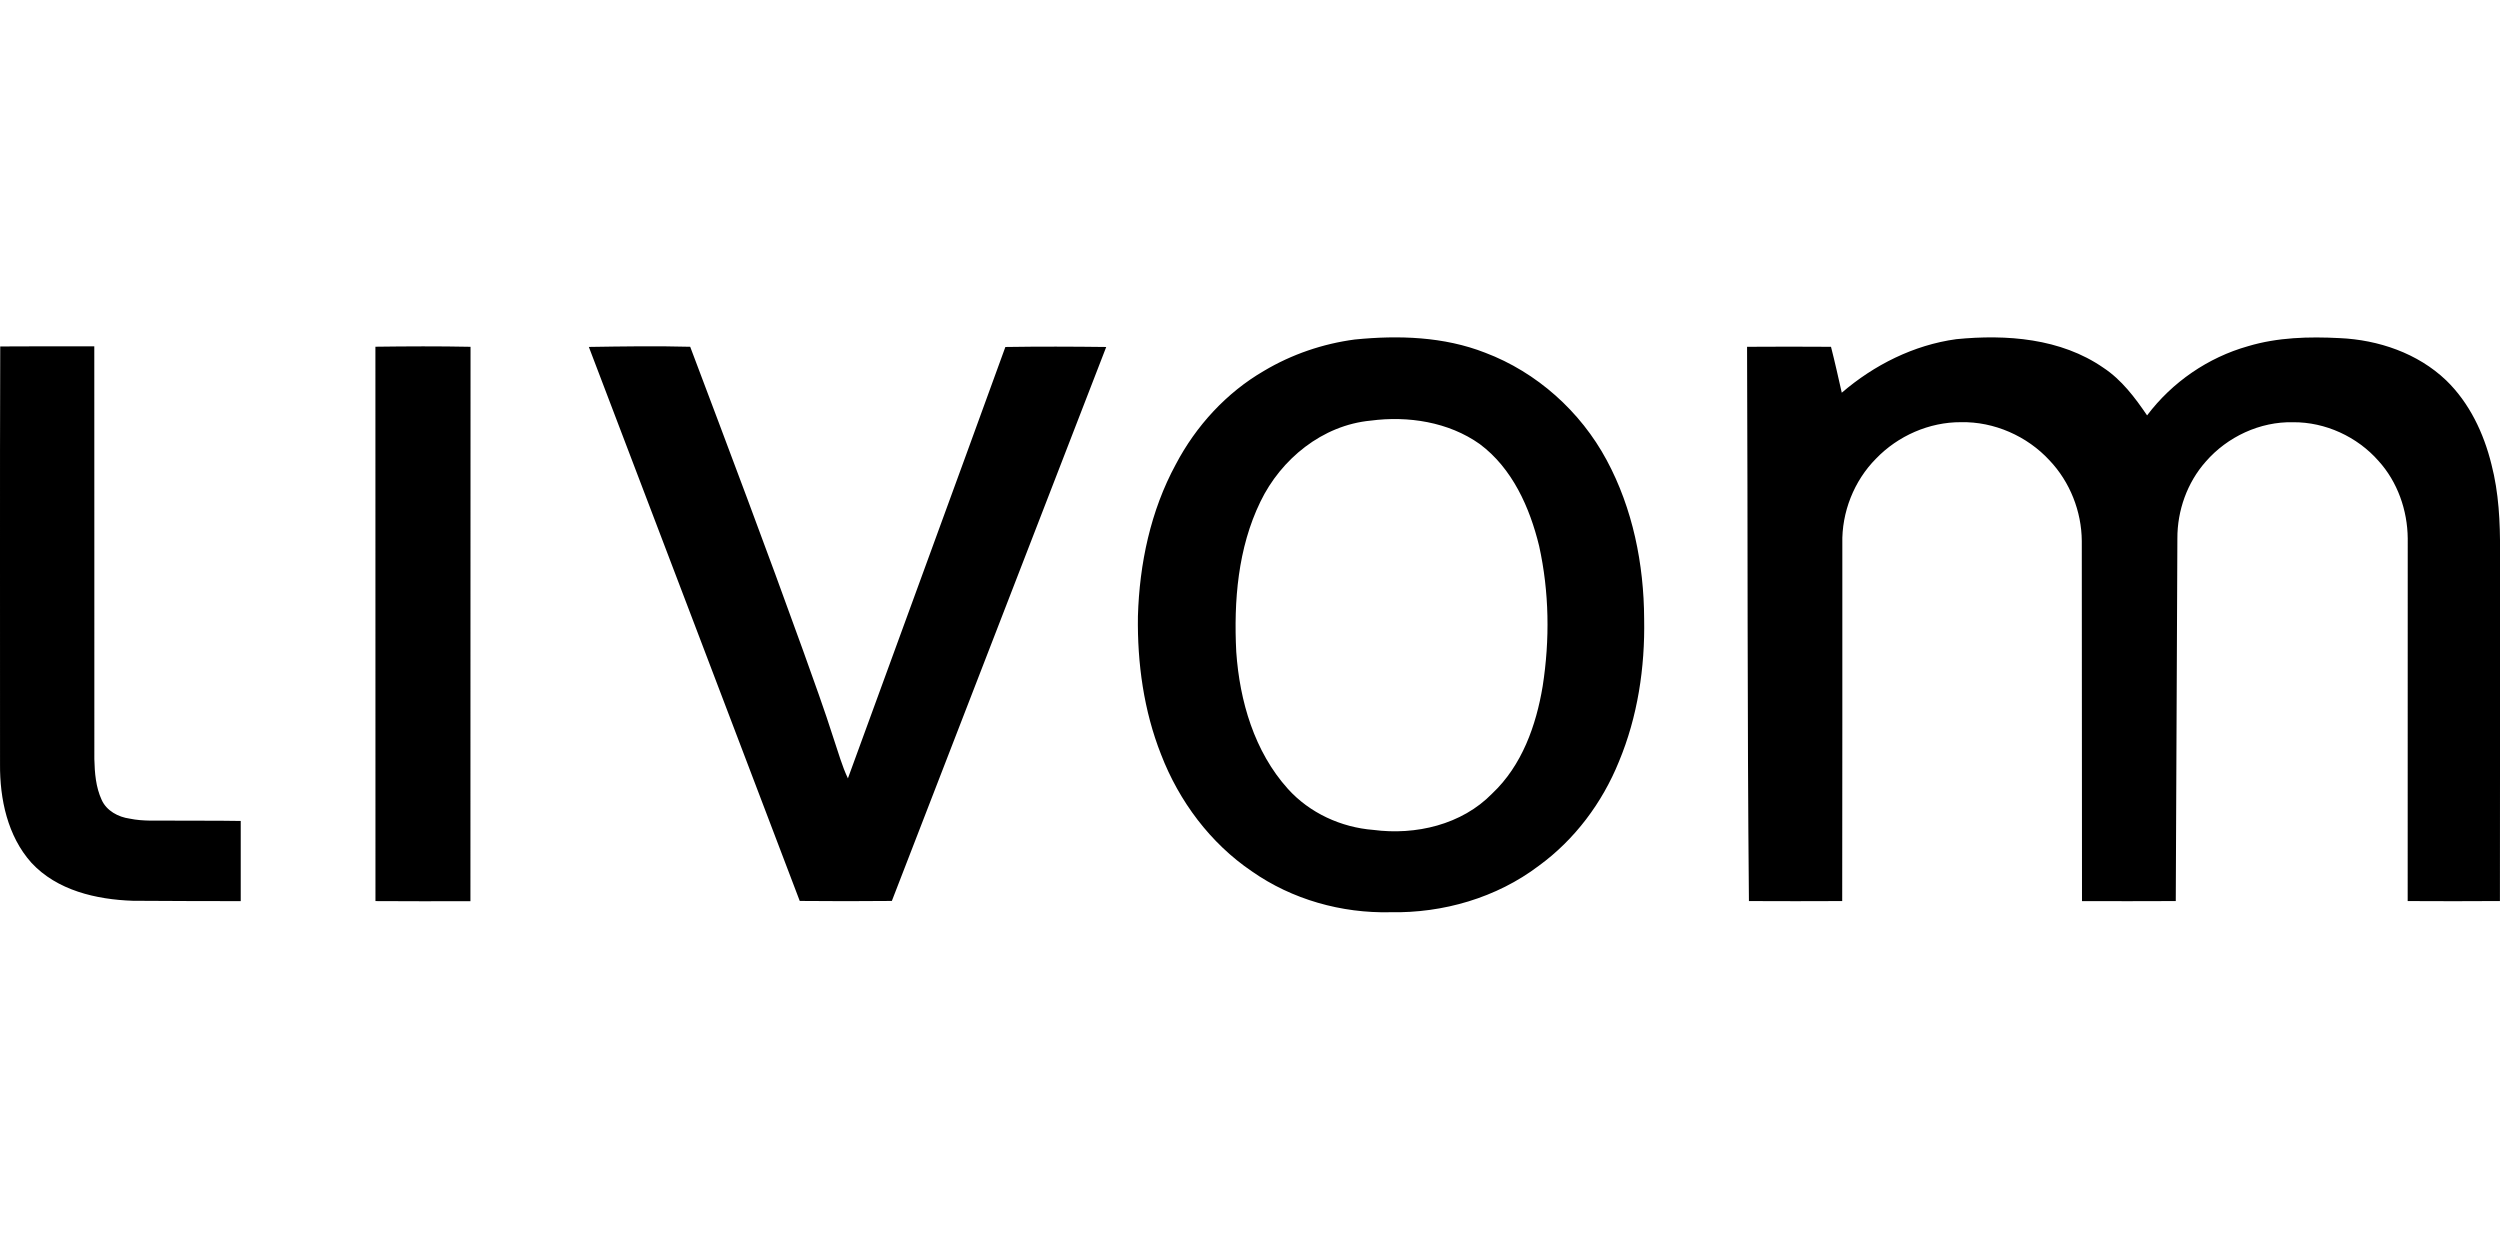
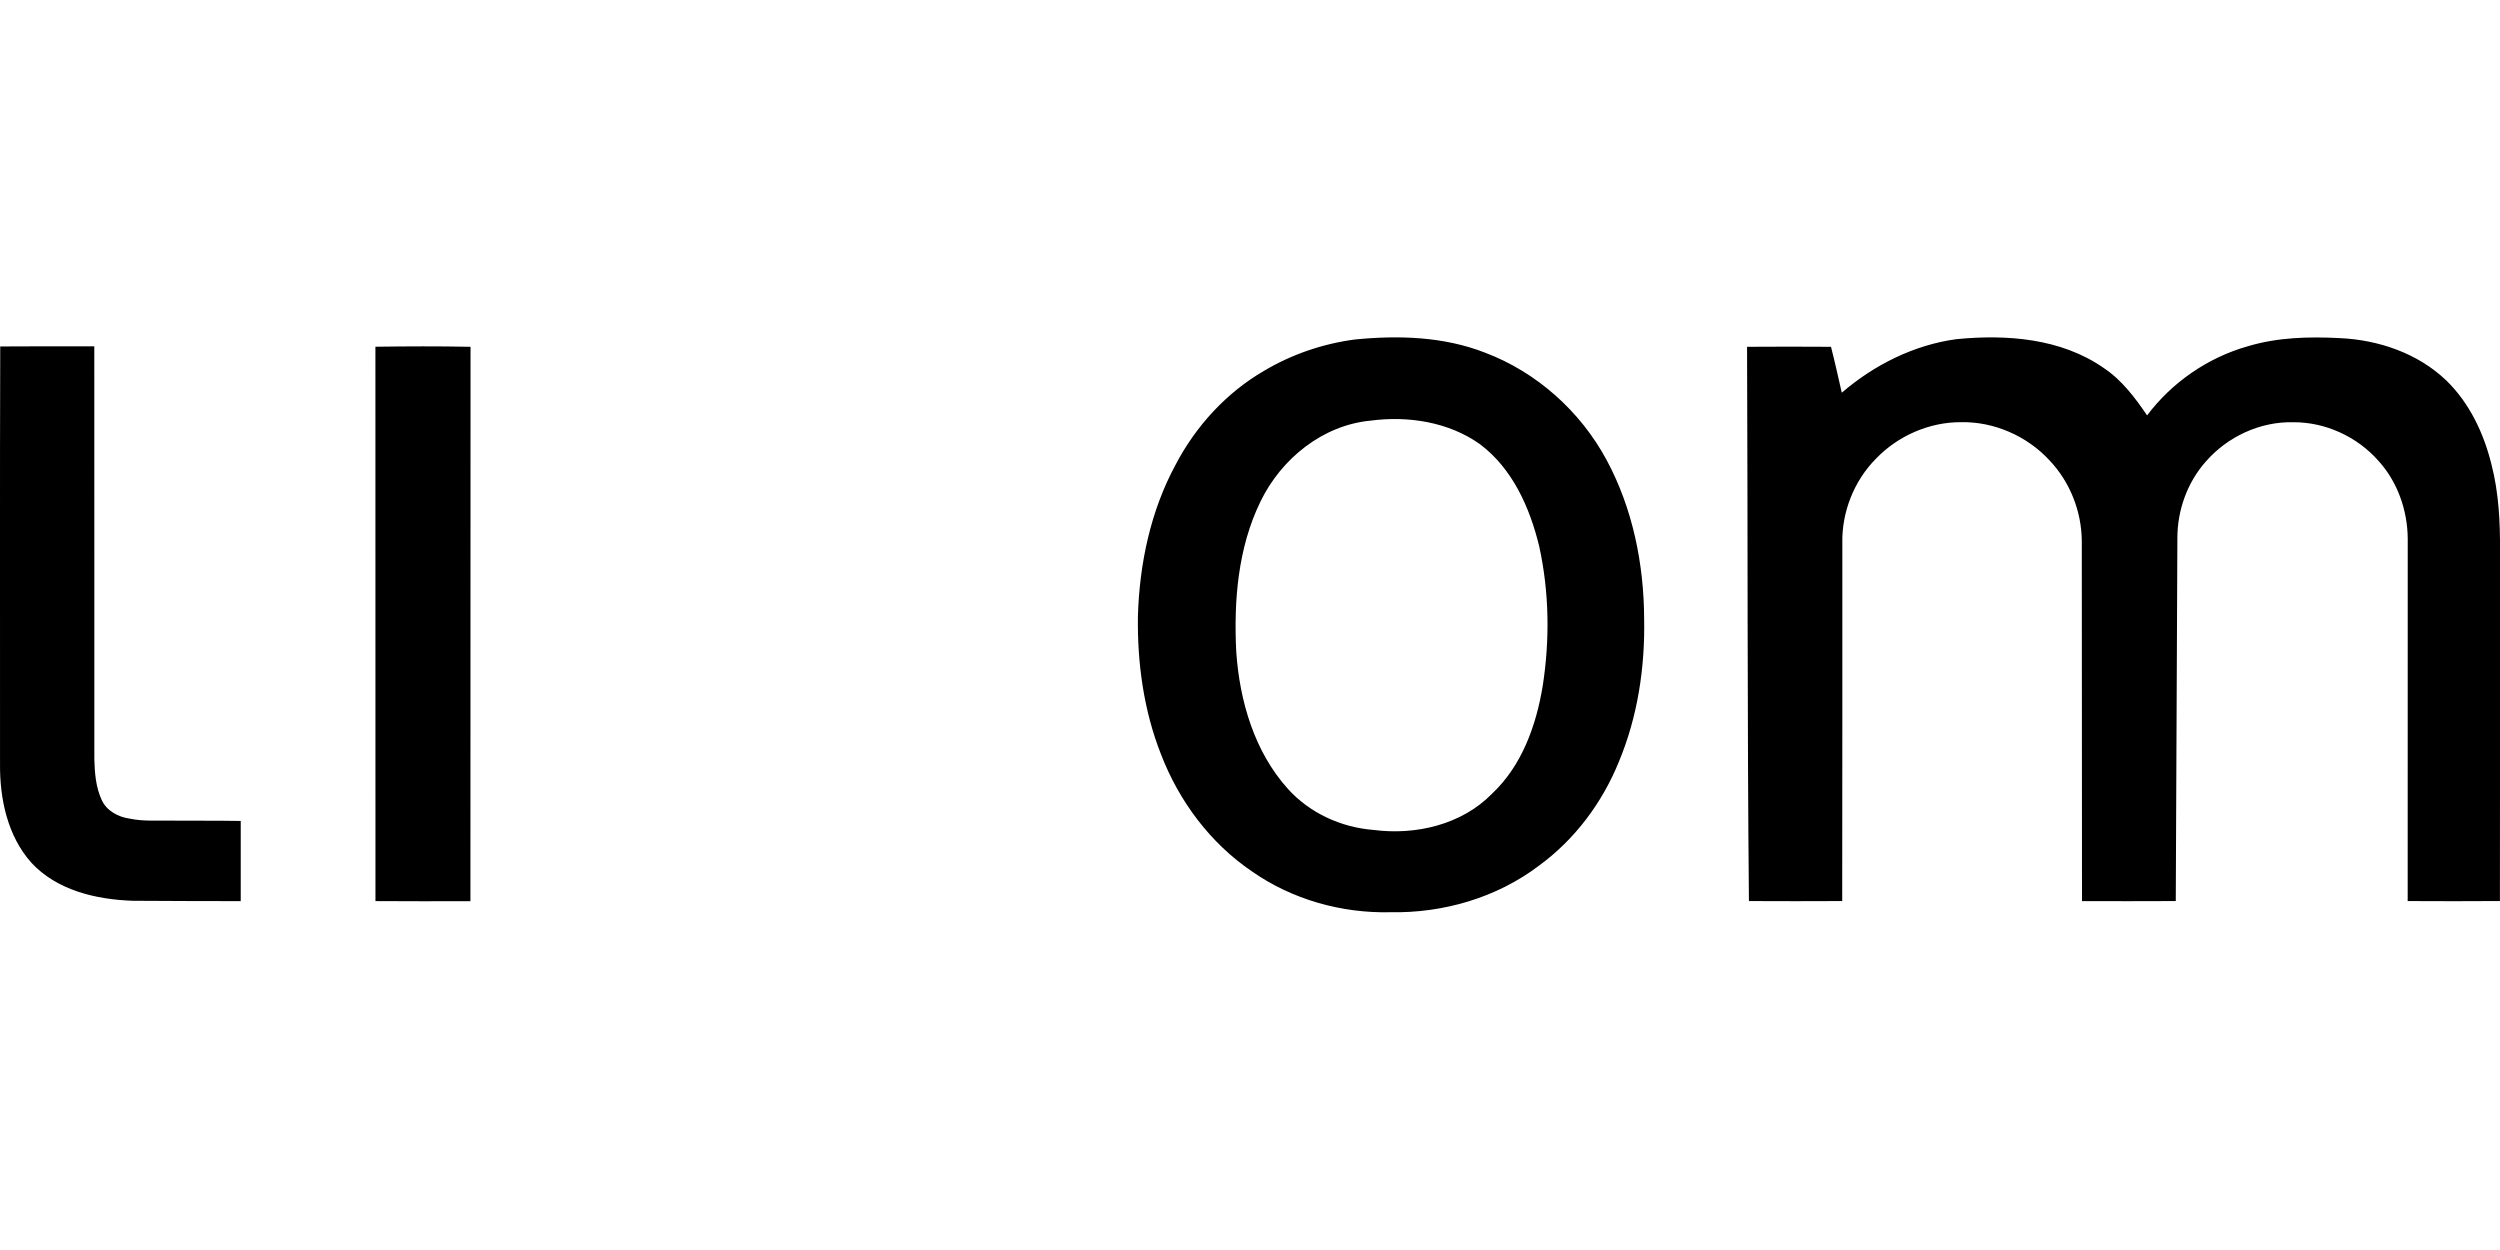
<svg xmlns="http://www.w3.org/2000/svg" viewBox="0 -130.062 963.75 481.875">
-   <path d="M522.32.81c16.81-1.67 34.29-1.14 50.19 5.09 19.94 7.54 36.77 22.64 46.85 41.39 10.07 18.7 14.37 40.12 14.46 61.25.35 18.73-2.5 37.69-9.74 55.04-6.42 15.84-17.04 30.06-30.9 40.14-16.27 12.32-36.88 18.27-57.19 17.88-18.83.44-37.89-4.9-53.36-15.74-16.04-10.86-28.11-27.07-35.04-45.07-6.68-16.9-9.19-35.23-8.92-53.32.59-20.23 4.88-40.64 14.6-58.52 7.77-14.79 19.49-27.62 33.98-36.03 10.7-6.38 22.73-10.49 35.07-12.11m6.07 31.28c-18.57 1.75-34.56 14.78-42.51 31.27-8.69 17.88-10.29 38.28-9.3 57.88 1.31 18.96 6.97 38.43 19.9 52.8 8.4 9.32 20.51 14.86 32.96 15.83 16.28 2.14 34.1-1.99 45.82-14.04 11.45-10.78 16.94-26.22 19.45-41.4 2.78-17.88 2.54-36.31-1.37-54-3.61-14.84-10.31-29.94-22.88-39.3-12.03-8.55-27.68-10.94-42.07-9.04M710 21.33C722.46 10.62 737.78 2.92 754.15.69c19.31-1.91 40.27-.36 56.68 11 7.07 4.66 12.18 11.48 16.87 18.38 9.65-12.8 23.49-22.33 38.93-26.68C878.04-.03 890.12-.33 901.94.28c14.93.66 30.09 5.81 41.04 16.27 8.98 8.68 14.51 20.38 17.47 32.39 2.84 10.95 3.38 22.33 3.31 33.59-.03 44.92.05 89.84-.04 134.76-11.86.09-23.71.07-35.56.01.04-46.6 0-93.2.02-139.81-.1-10.86-3.93-21.81-11.28-29.89-8.19-9.32-20.48-14.98-32.9-14.89-12.75-.3-25.35 5.59-33.67 15.17-7.18 8.08-11 18.89-10.95 29.66-.16 46.59-.46 93.17-.62 139.76-12.05.07-24.1.04-36.15.02-.05-46.28-.05-92.55-.08-138.83-.08-11.41-4.55-22.77-12.42-31.06-8.65-9.39-21.37-15-34.15-14.74-12.22-.06-24.3 5.26-32.75 14.05-8.5 8.55-13.28 20.69-12.99 32.74-.04 45.94.06 91.88-.05 137.82-11.99.05-23.97.07-35.96 0-.68-71.21-.41-142.45-.72-213.67 10.79-.07 21.58-.08 32.36 0 1.5 5.87 2.81 11.78 4.15 17.69ZM.09 3.5c12.08-.1 24.17-.05 36.26-.04.05 53.04-.01 106.07.02 159.11.13 5.32.56 10.82 2.82 15.72 1.89 4.22 6.39 6.62 10.81 7.23 5.26 1.11 10.66.68 15.99.77 8.94.06 17.87-.02 26.81.13.01 10.31.03 20.61 0 30.91-13.87-.05-27.74-.01-41.6-.14-14.07-.48-29.26-3.97-39.15-14.72C2.91 192.22-.09 177.96.01 164.56.07 110.87-.1 57.18.09 3.5m144.63.1c12.22-.16 24.45-.22 36.67.03-.06 71.24.01 142.47-.04 213.71-12.2.02-24.41.07-36.61-.03-.04-71.24 0-142.47-.02-213.71m82.28.08c13.02-.2 26.05-.41 39.07-.06 14.7 38.96 29.41 77.92 43.52 117.11 4.06 11.39 8.23 22.76 11.89 34.3 1.72 5.01 3.1 10.17 5.39 14.97 20.2-55.44 40.57-110.83 60.7-166.3 12.96-.2 25.92-.16 38.88 0-27.54 71.19-55.11 142.37-82.64 213.55-11.84.11-23.68.12-35.51 0-27.1-71.19-54.15-142.4-81.3-213.57" />
+   <path d="M522.32.81c16.81-1.67 34.29-1.14 50.19 5.09 19.94 7.54 36.77 22.64 46.85 41.39 10.07 18.7 14.37 40.12 14.46 61.25.35 18.73-2.5 37.69-9.74 55.04-6.42 15.84-17.04 30.06-30.9 40.14-16.27 12.32-36.88 18.27-57.19 17.88-18.83.44-37.89-4.9-53.36-15.74-16.04-10.86-28.11-27.07-35.04-45.07-6.68-16.9-9.19-35.23-8.92-53.32.59-20.23 4.88-40.64 14.6-58.52 7.77-14.79 19.49-27.62 33.98-36.03 10.7-6.38 22.73-10.49 35.07-12.11m6.07 31.28c-18.57 1.75-34.56 14.78-42.51 31.27-8.69 17.88-10.29 38.28-9.3 57.88 1.31 18.96 6.97 38.43 19.9 52.8 8.4 9.32 20.51 14.86 32.96 15.83 16.28 2.14 34.1-1.99 45.82-14.04 11.45-10.78 16.94-26.22 19.45-41.4 2.78-17.88 2.54-36.31-1.37-54-3.61-14.84-10.31-29.94-22.88-39.3-12.03-8.55-27.68-10.94-42.07-9.04M710 21.33C722.46 10.62 737.78 2.92 754.15.69c19.31-1.91 40.27-.36 56.68 11 7.07 4.66 12.18 11.48 16.87 18.38 9.65-12.8 23.49-22.33 38.93-26.68C878.04-.03 890.12-.33 901.94.28c14.93.66 30.09 5.81 41.04 16.27 8.98 8.68 14.51 20.38 17.47 32.39 2.84 10.95 3.38 22.33 3.31 33.59-.03 44.92.05 89.84-.04 134.76-11.86.09-23.71.07-35.56.01.04-46.6 0-93.2.02-139.81-.1-10.86-3.93-21.81-11.28-29.89-8.19-9.32-20.48-14.98-32.9-14.89-12.75-.3-25.35 5.59-33.67 15.17-7.18 8.08-11 18.89-10.95 29.66-.16 46.59-.46 93.17-.62 139.76-12.05.07-24.1.04-36.15.02-.05-46.28-.05-92.55-.08-138.83-.08-11.41-4.55-22.77-12.42-31.06-8.65-9.39-21.37-15-34.15-14.74-12.22-.06-24.3 5.26-32.75 14.05-8.5 8.55-13.28 20.69-12.99 32.74-.04 45.94.06 91.88-.05 137.82-11.99.05-23.97.07-35.96 0-.68-71.21-.41-142.45-.72-213.67 10.79-.07 21.58-.08 32.36 0 1.5 5.87 2.81 11.78 4.15 17.69ZM.09 3.5c12.08-.1 24.17-.05 36.26-.04.05 53.04-.01 106.07.02 159.11.13 5.32.56 10.82 2.82 15.72 1.89 4.22 6.39 6.62 10.81 7.23 5.26 1.11 10.66.68 15.99.77 8.94.06 17.87-.02 26.81.13.01 10.31.03 20.61 0 30.91-13.87-.05-27.74-.01-41.6-.14-14.07-.48-29.26-3.97-39.15-14.72C2.91 192.22-.09 177.96.01 164.56.07 110.87-.1 57.18.09 3.5m144.63.1c12.22-.16 24.45-.22 36.67.03-.06 71.24.01 142.47-.04 213.71-12.2.02-24.41.07-36.61-.03-.04-71.24 0-142.47-.02-213.71m82.28.08" />
</svg>